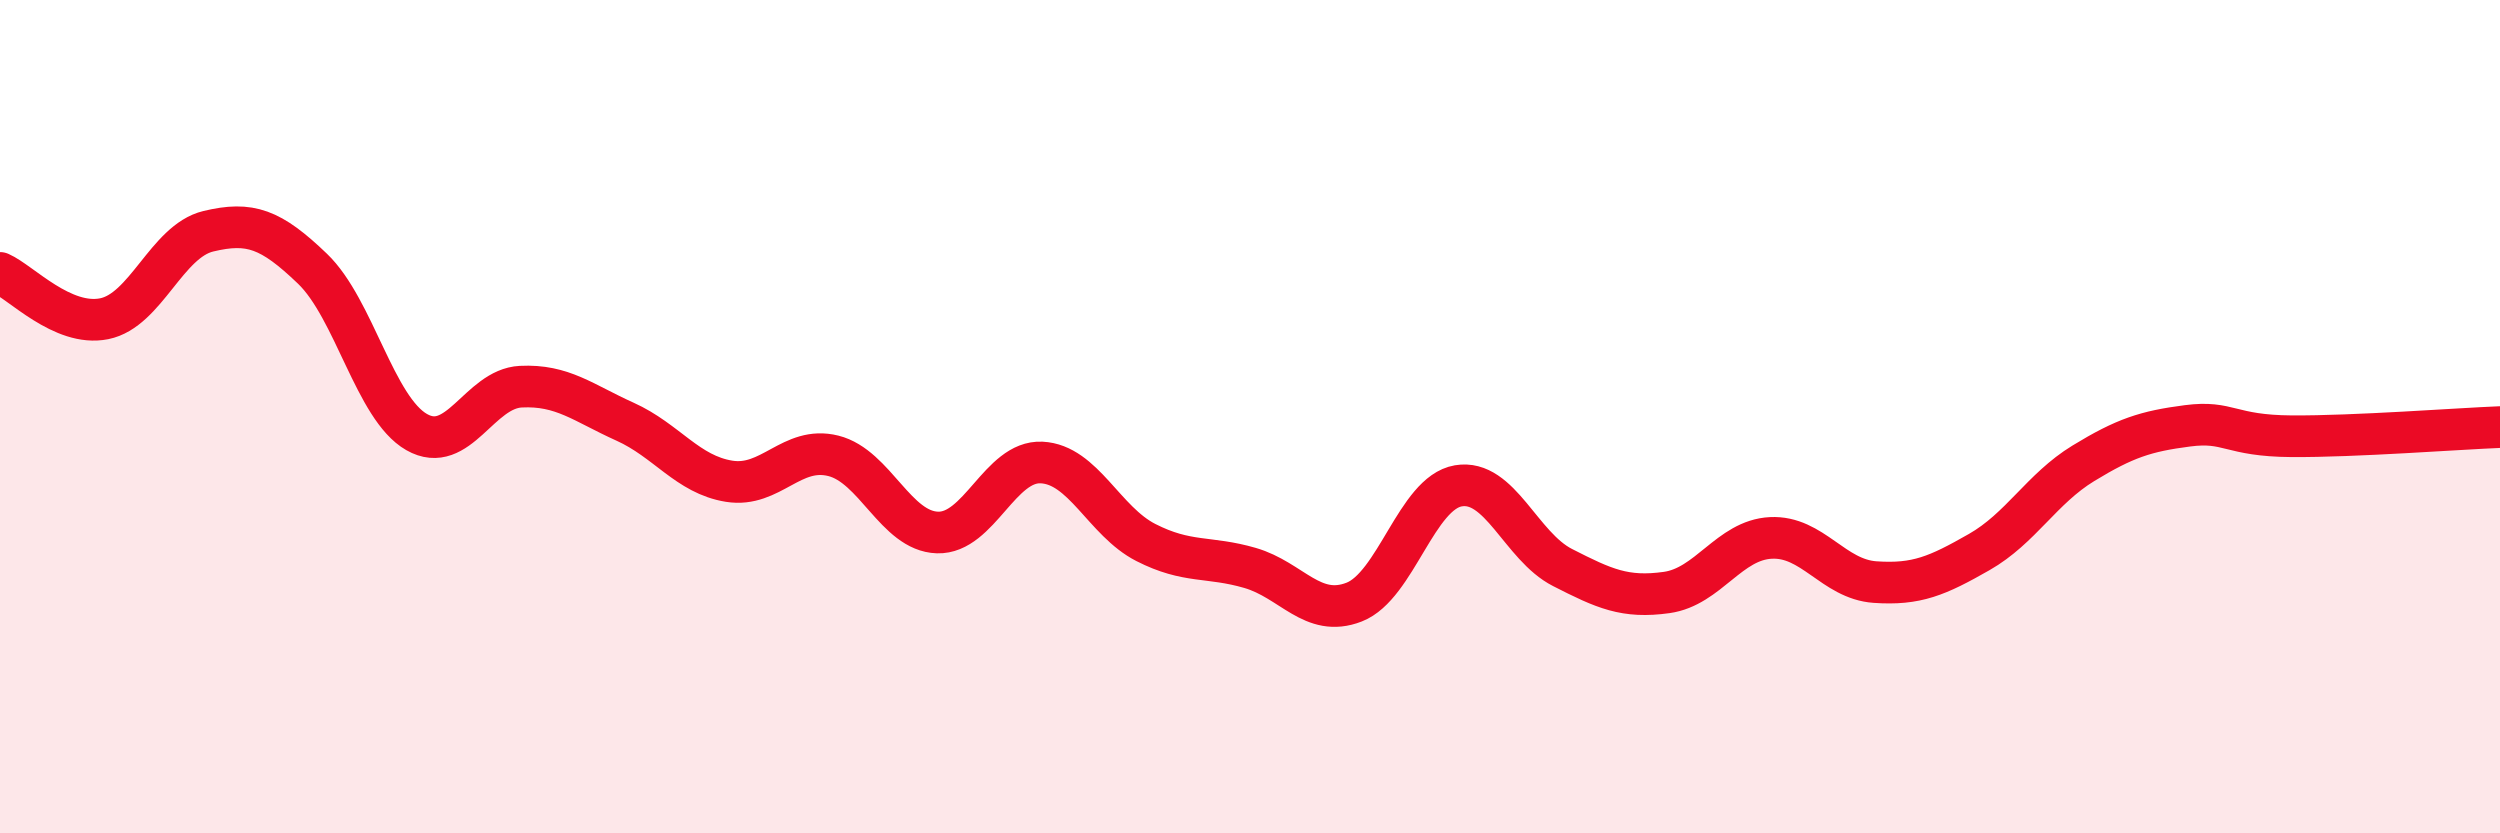
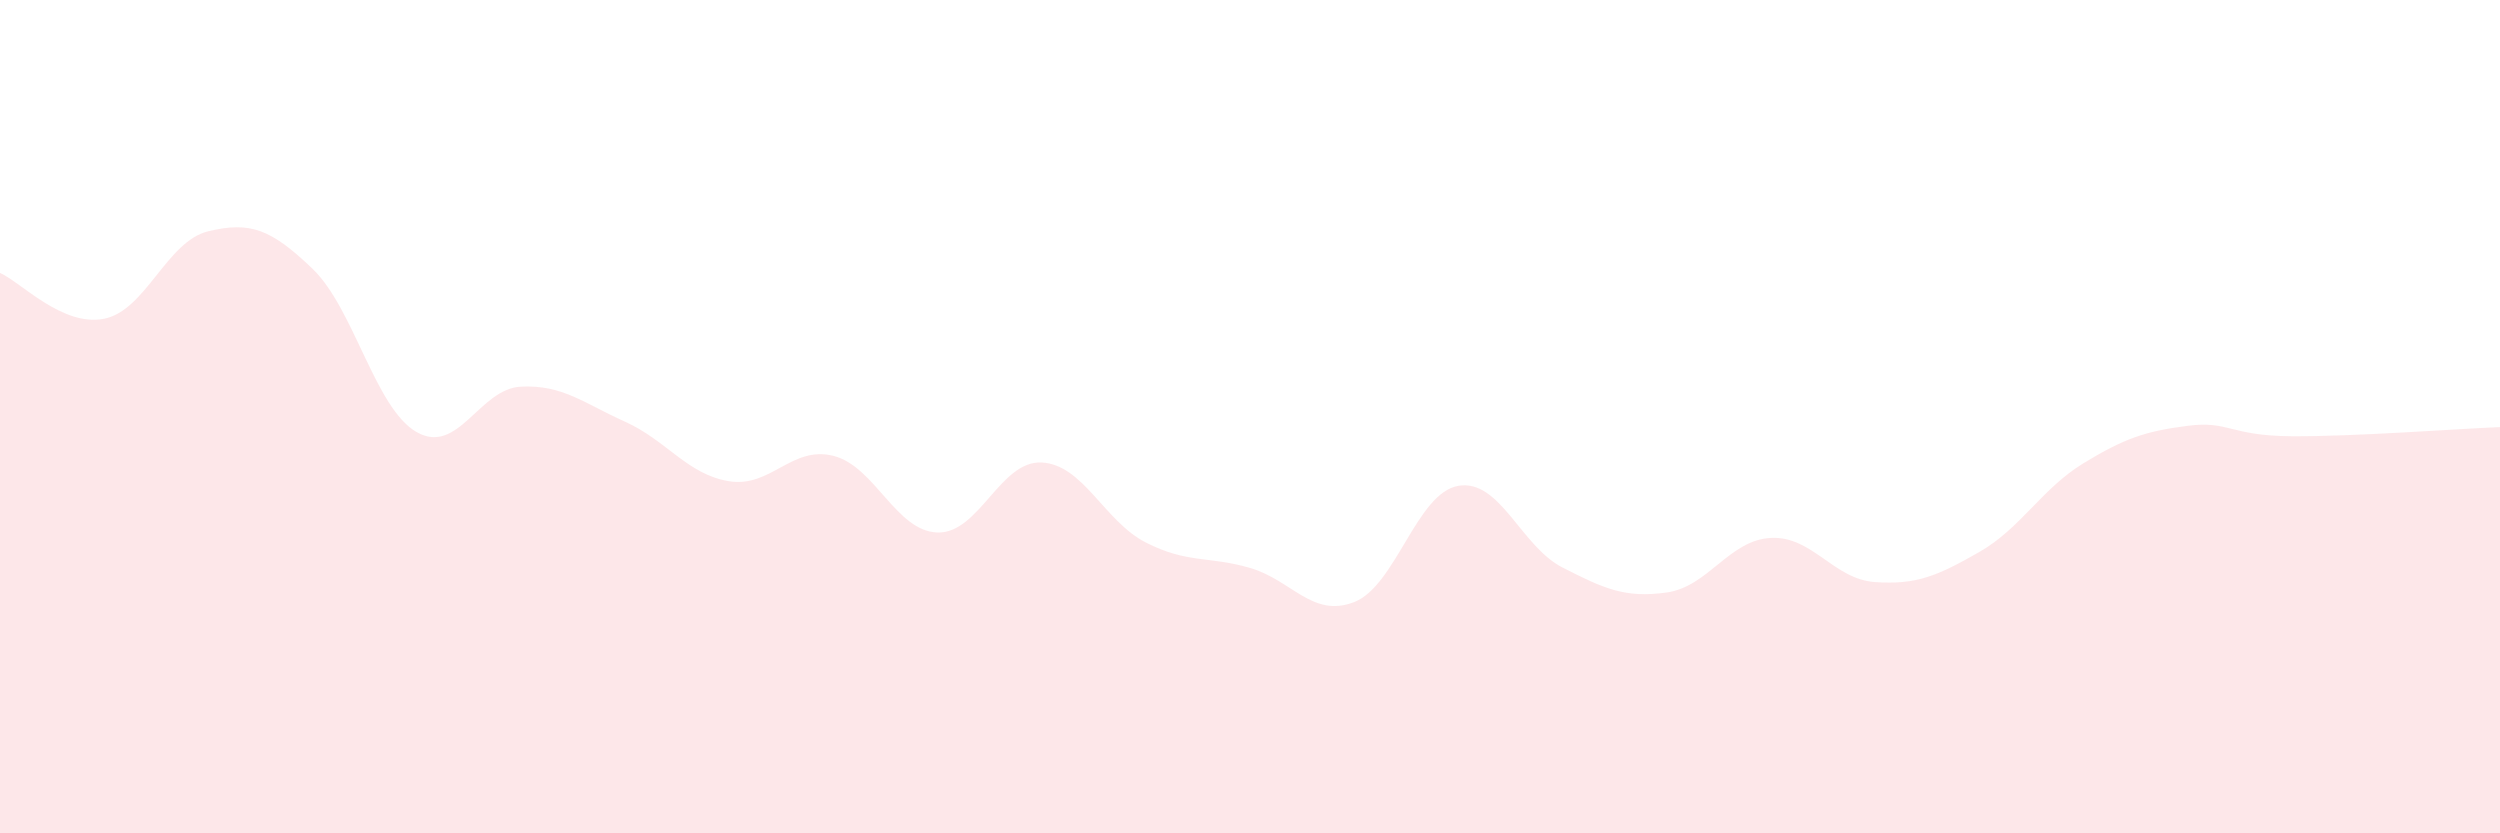
<svg xmlns="http://www.w3.org/2000/svg" width="60" height="20" viewBox="0 0 60 20">
  <path d="M 0,6.55 C 0.5,6.77 1.5,7.85 2.5,7.65 C 3.5,7.45 4,5.79 5,5.55 C 6,5.31 6.5,5.49 7.5,6.45 C 8.5,7.41 9,9.8 10,10.37 C 11,10.94 11.5,9.33 12.5,9.28 C 13.5,9.23 14,9.67 15,10.12 C 16,10.57 16.5,11.39 17.5,11.55 C 18.5,11.71 19,10.69 20,10.94 C 21,11.19 21.5,12.75 22.5,12.78 C 23.5,12.81 24,11.05 25,11.1 C 26,11.15 26.5,12.51 27.5,13.02 C 28.5,13.53 29,13.34 30,13.63 C 31,13.92 31.5,14.84 32.5,14.45 C 33.5,14.06 34,11.83 35,11.66 C 36,11.49 36.5,13.11 37.5,13.62 C 38.5,14.13 39,14.36 40,14.22 C 41,14.08 41.5,12.96 42.5,12.91 C 43.5,12.86 44,13.9 45,13.97 C 46,14.04 46.5,13.82 47.5,13.25 C 48.5,12.68 49,11.73 50,11.12 C 51,10.51 51.5,10.35 52.5,10.22 C 53.5,10.09 53.5,10.46 55,10.47 C 56.5,10.48 59,10.29 60,10.25L60 20L0 20Z" fill="#EB0A25" opacity="0.1" stroke-linecap="round" stroke-linejoin="round" />
-   <path d="M 0,6.55 C 0.5,6.77 1.5,7.85 2.5,7.65 C 3.5,7.45 4,5.79 5,5.55 C 6,5.31 6.5,5.49 7.5,6.45 C 8.5,7.41 9,9.8 10,10.37 C 11,10.94 11.5,9.33 12.5,9.28 C 13.5,9.23 14,9.67 15,10.12 C 16,10.57 16.5,11.39 17.5,11.55 C 18.5,11.71 19,10.69 20,10.94 C 21,11.19 21.5,12.75 22.5,12.78 C 23.5,12.81 24,11.05 25,11.1 C 26,11.15 26.5,12.51 27.5,13.02 C 28.5,13.53 29,13.34 30,13.63 C 31,13.92 31.5,14.84 32.5,14.45 C 33.5,14.06 34,11.83 35,11.66 C 36,11.49 36.5,13.11 37.5,13.62 C 38.5,14.13 39,14.36 40,14.22 C 41,14.08 41.5,12.96 42.5,12.91 C 43.5,12.86 44,13.9 45,13.97 C 46,14.04 46.5,13.82 47.5,13.25 C 48.5,12.68 49,11.73 50,11.12 C 51,10.51 51.5,10.35 52.5,10.22 C 53.5,10.09 53.5,10.46 55,10.47 C 56.5,10.48 59,10.29 60,10.25" stroke="#EB0A25" stroke-width="1" fill="none" stroke-linecap="round" stroke-linejoin="round" />
</svg>